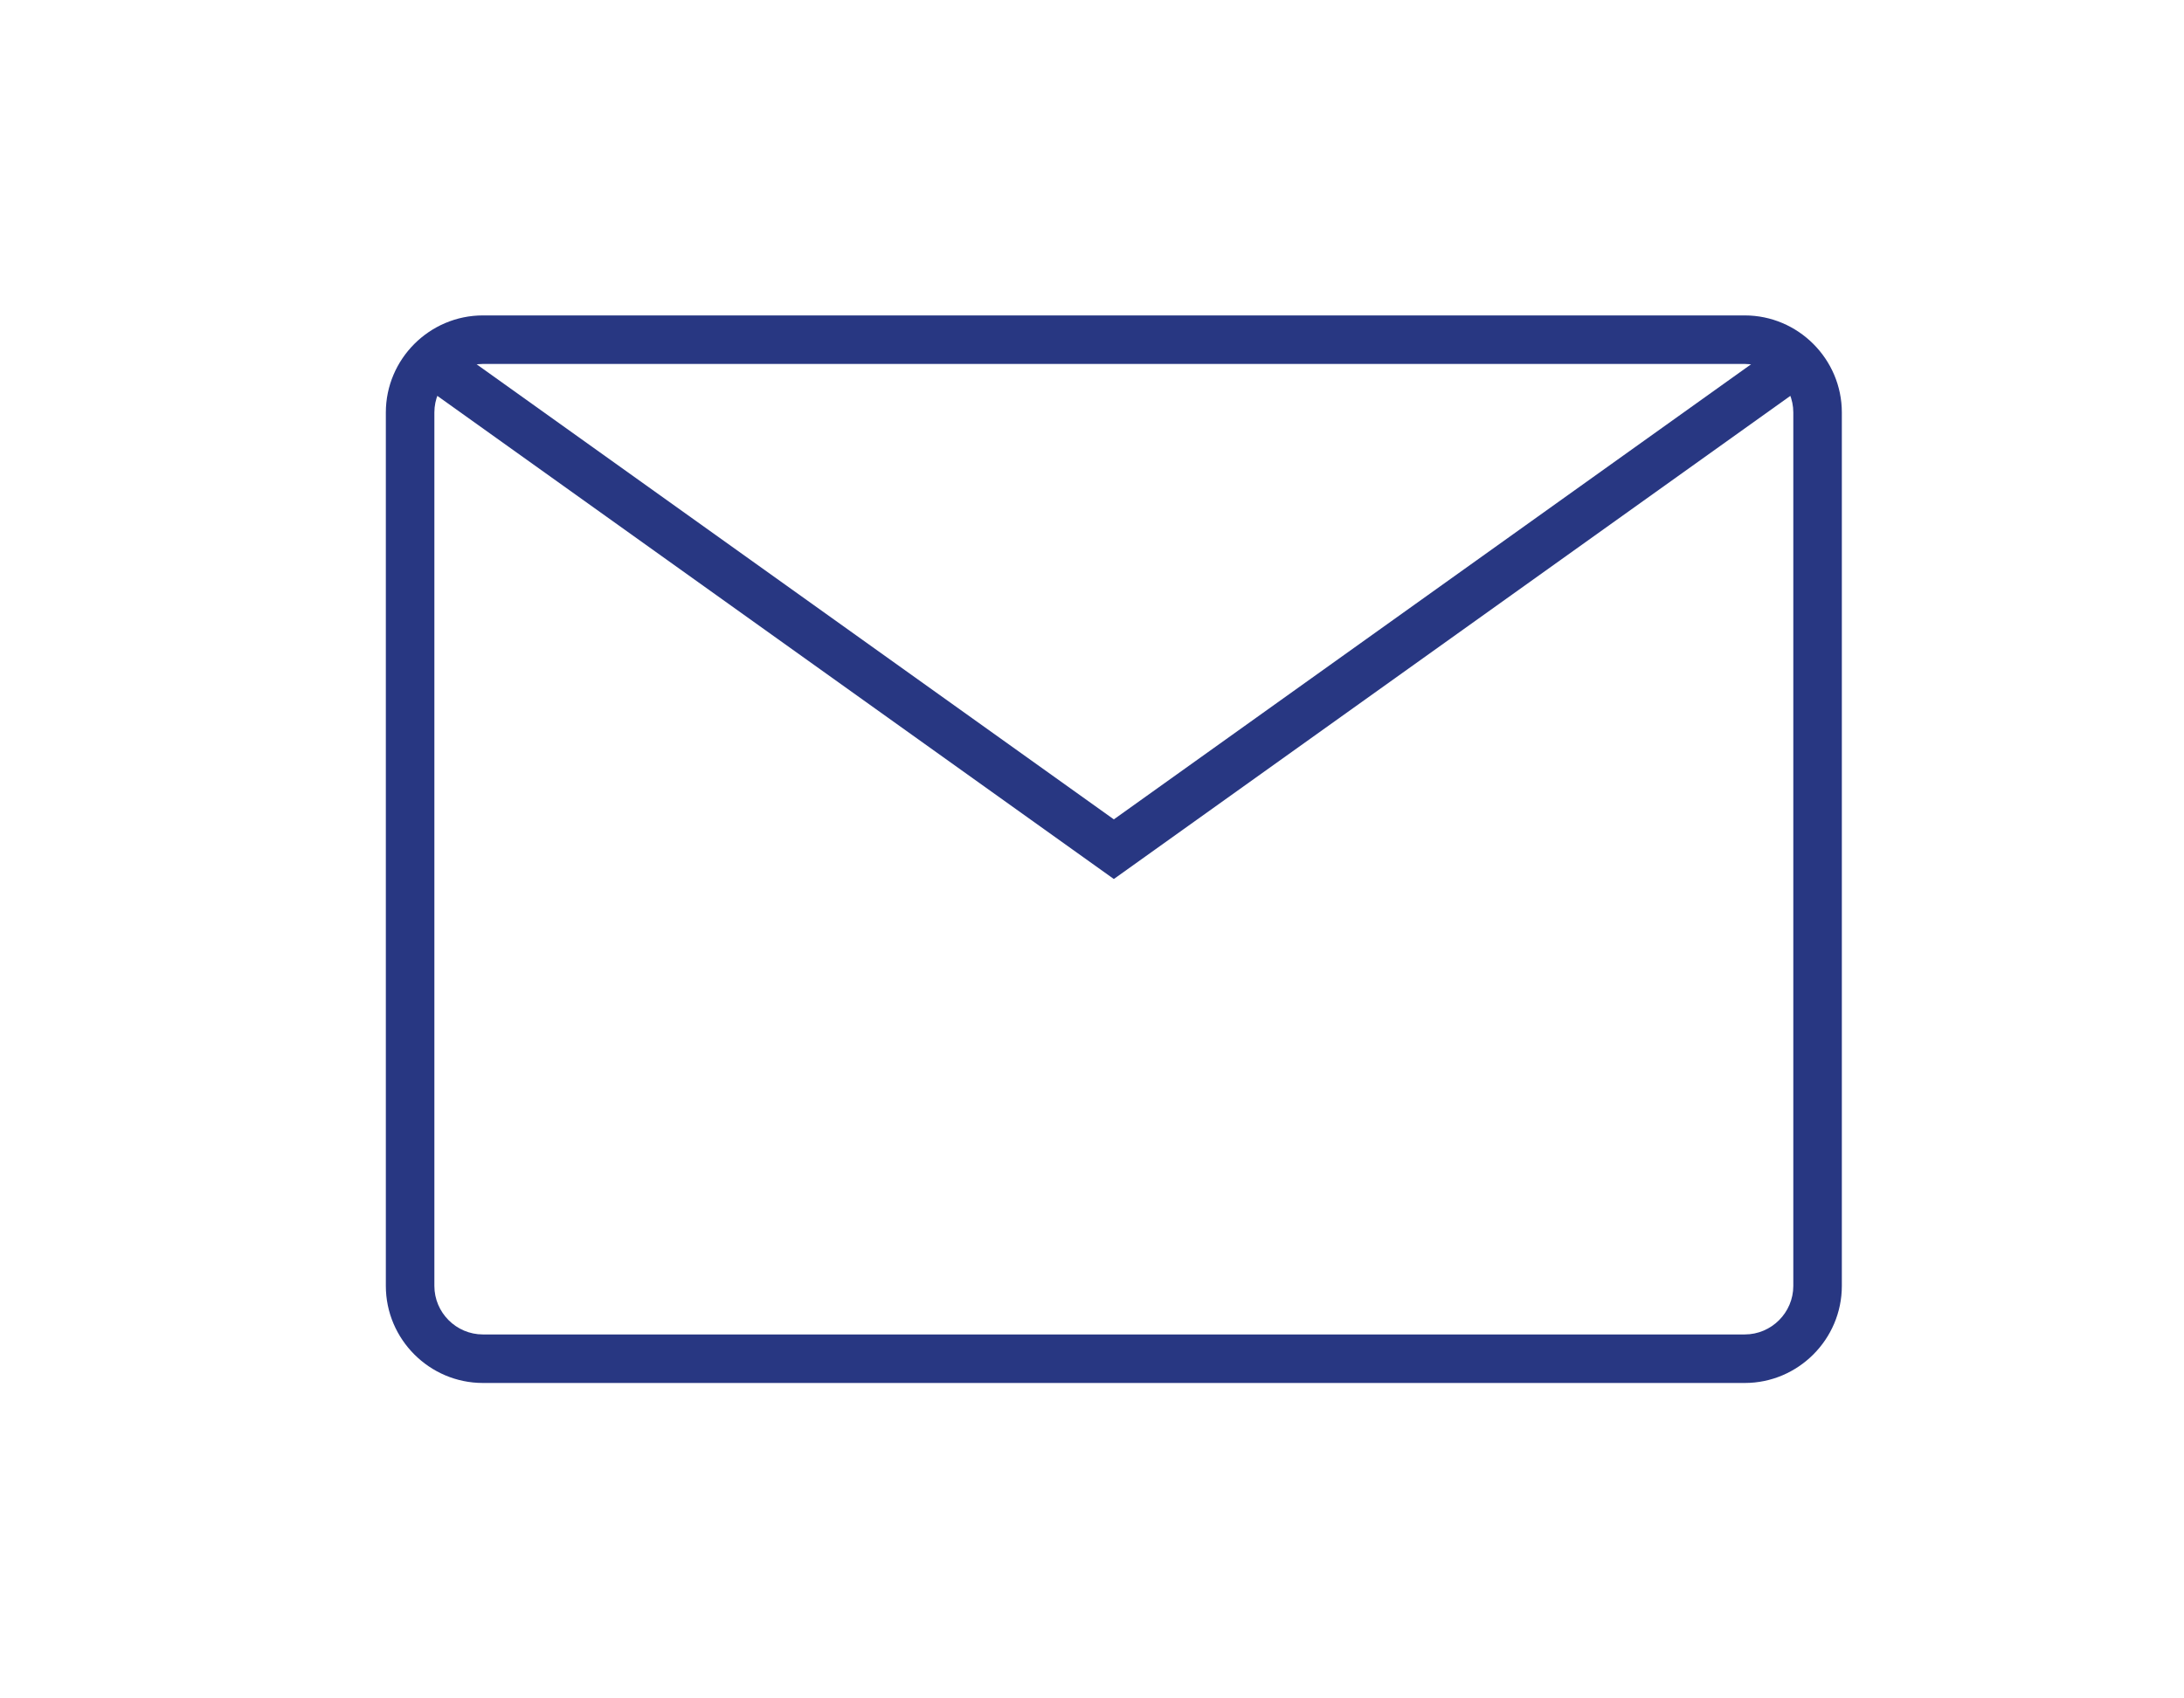
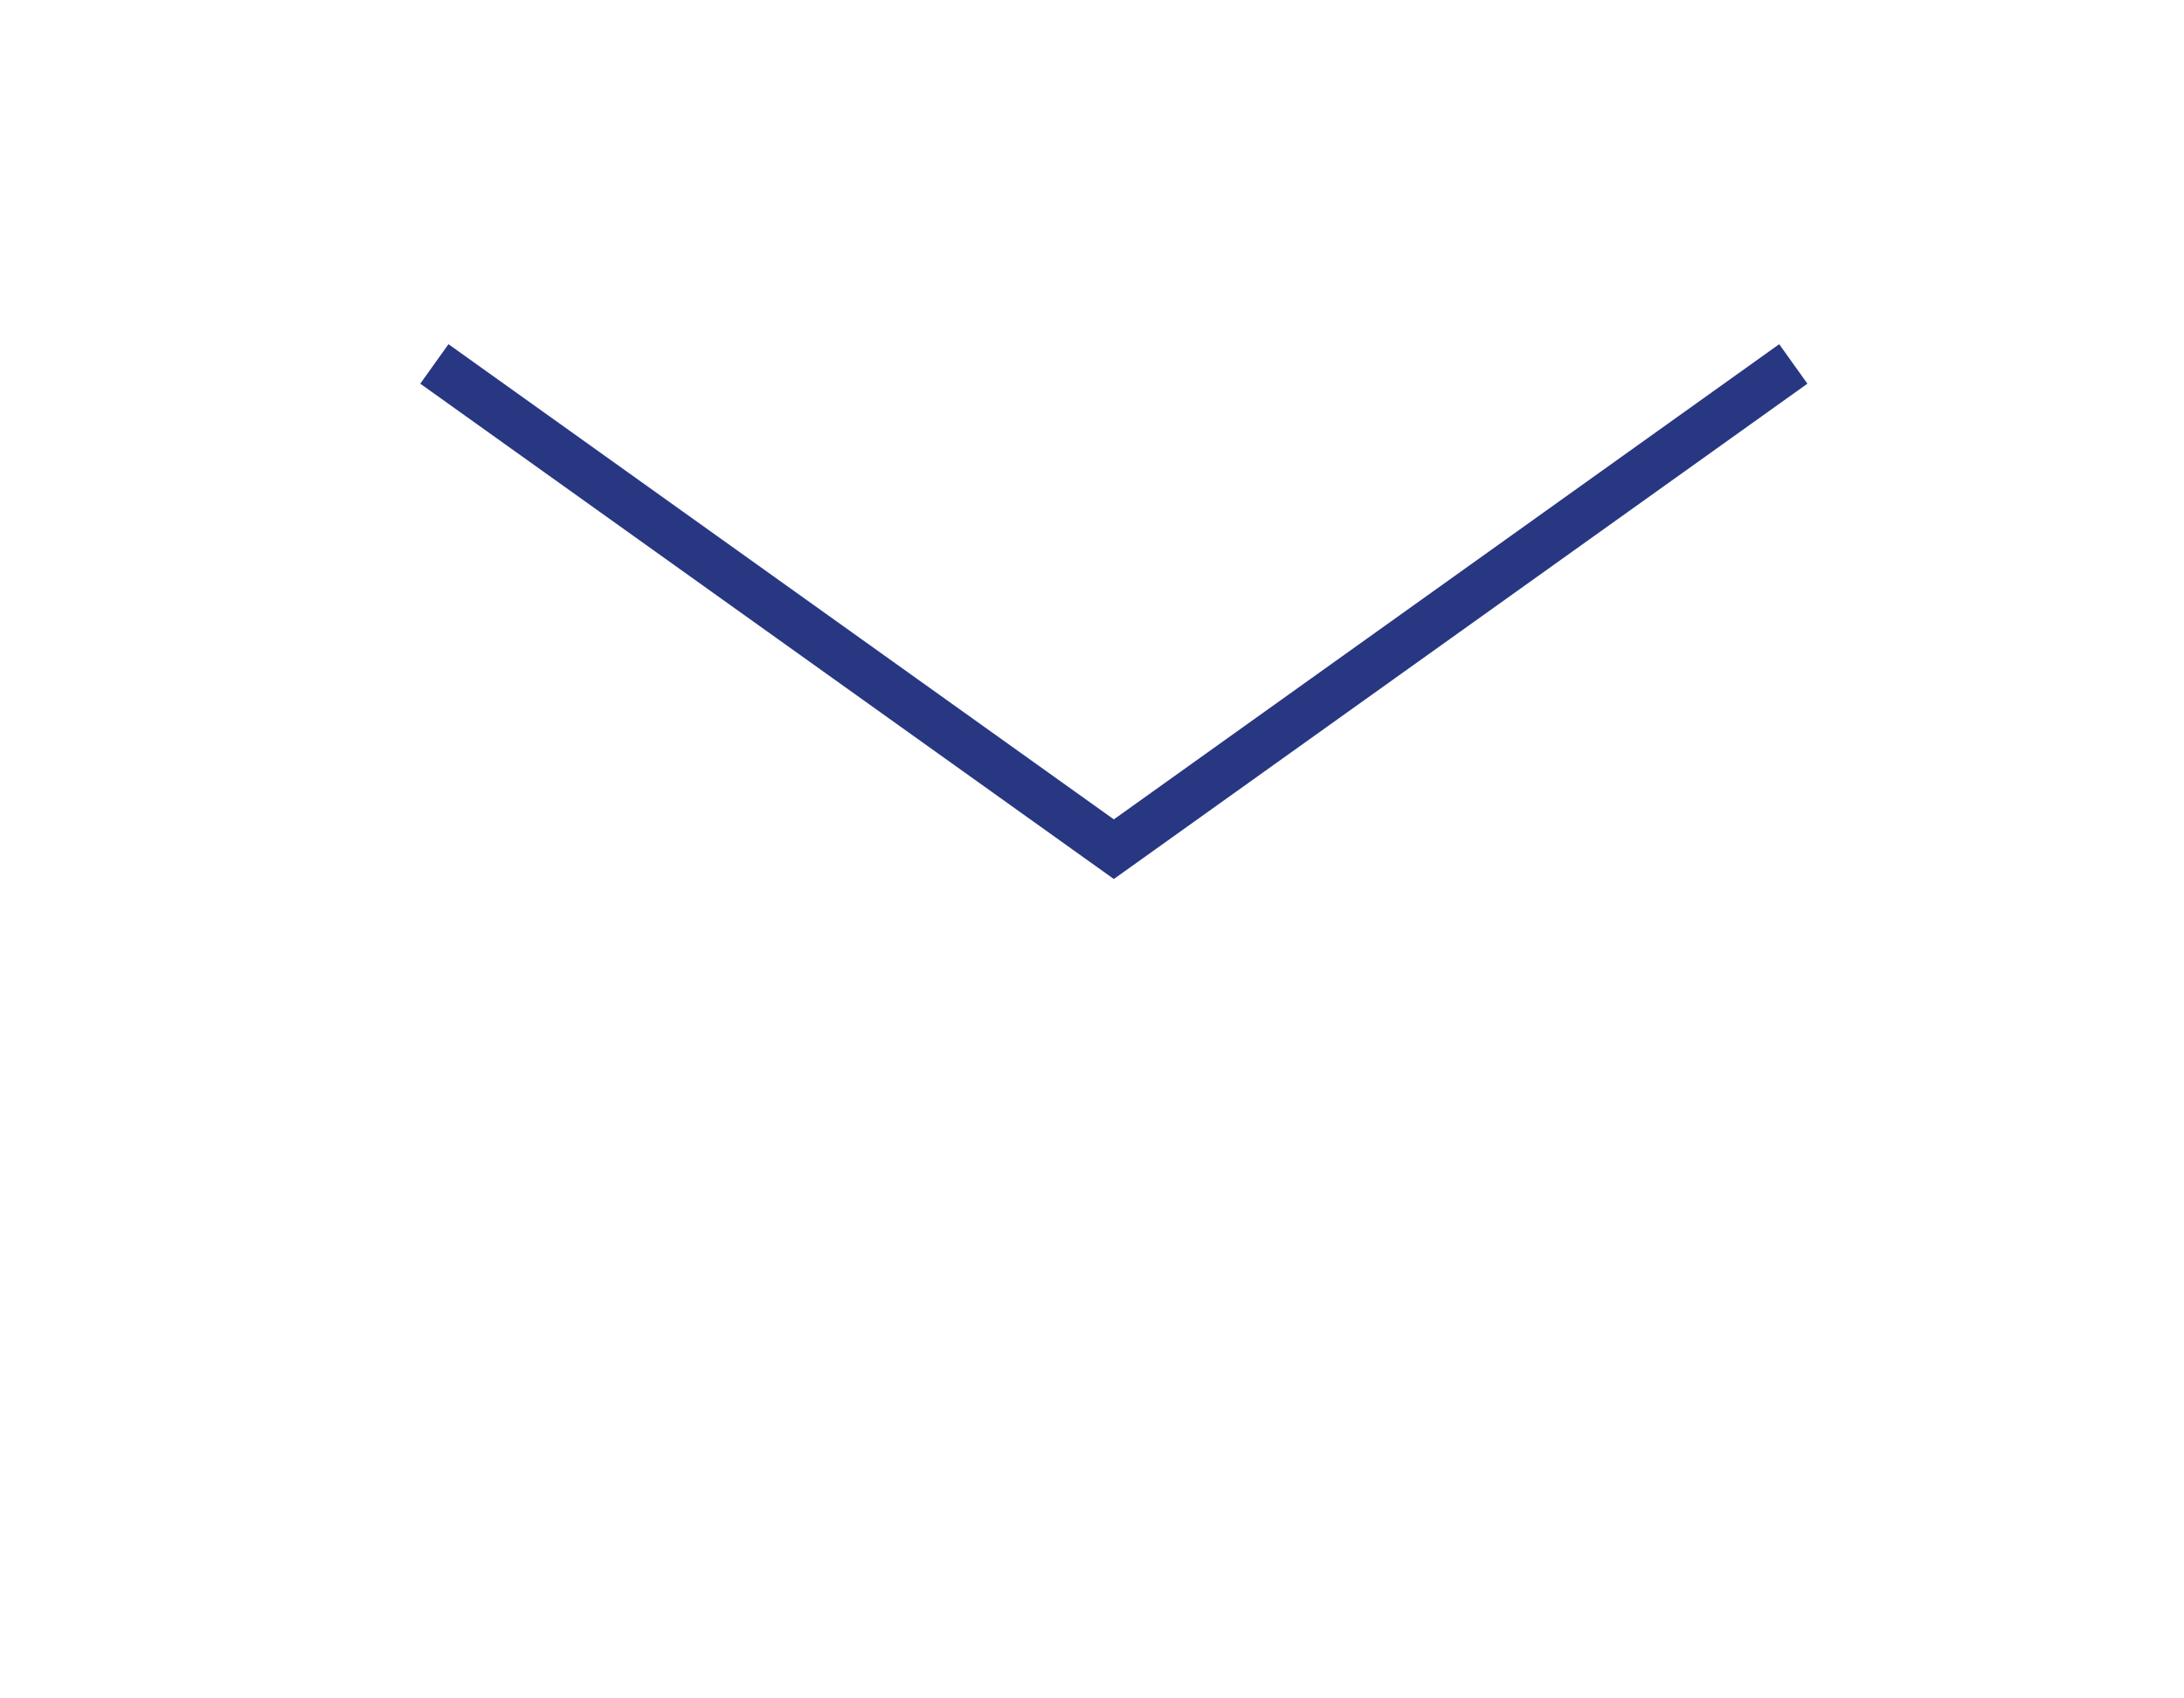
<svg xmlns="http://www.w3.org/2000/svg" id="_レイヤー_2" viewBox="0 0 45 35">
  <defs>
    <style>.cls-1,.cls-2{fill:none;}.cls-3{fill:#283782;}.cls-2{stroke:#283782;stroke-miterlimit:10;}</style>
  </defs>
  <g id="other">
    <g>
-       <path class="cls-3" d="M35.95,7.5c.55,0,1,.45,1,1V26.5c0,.55-.45,1-1,1H9.95c-.55,0-1-.45-1-1V8.5c0-.55,.45-1,1-1h26m0-1H9.95c-1.1,0-2,.9-2,2V26.5c0,1.1,.9,2,2,2h26c1.1,0,2-.9,2-2V8.5c0-1.1-.9-2-2-2h0Z" />
      <polyline class="cls-2" points="8.95 7.5 22.95 17.5 36.95 7.5" />
    </g>
-     <rect class="cls-1" width="45" height="35" />
  </g>
</svg>